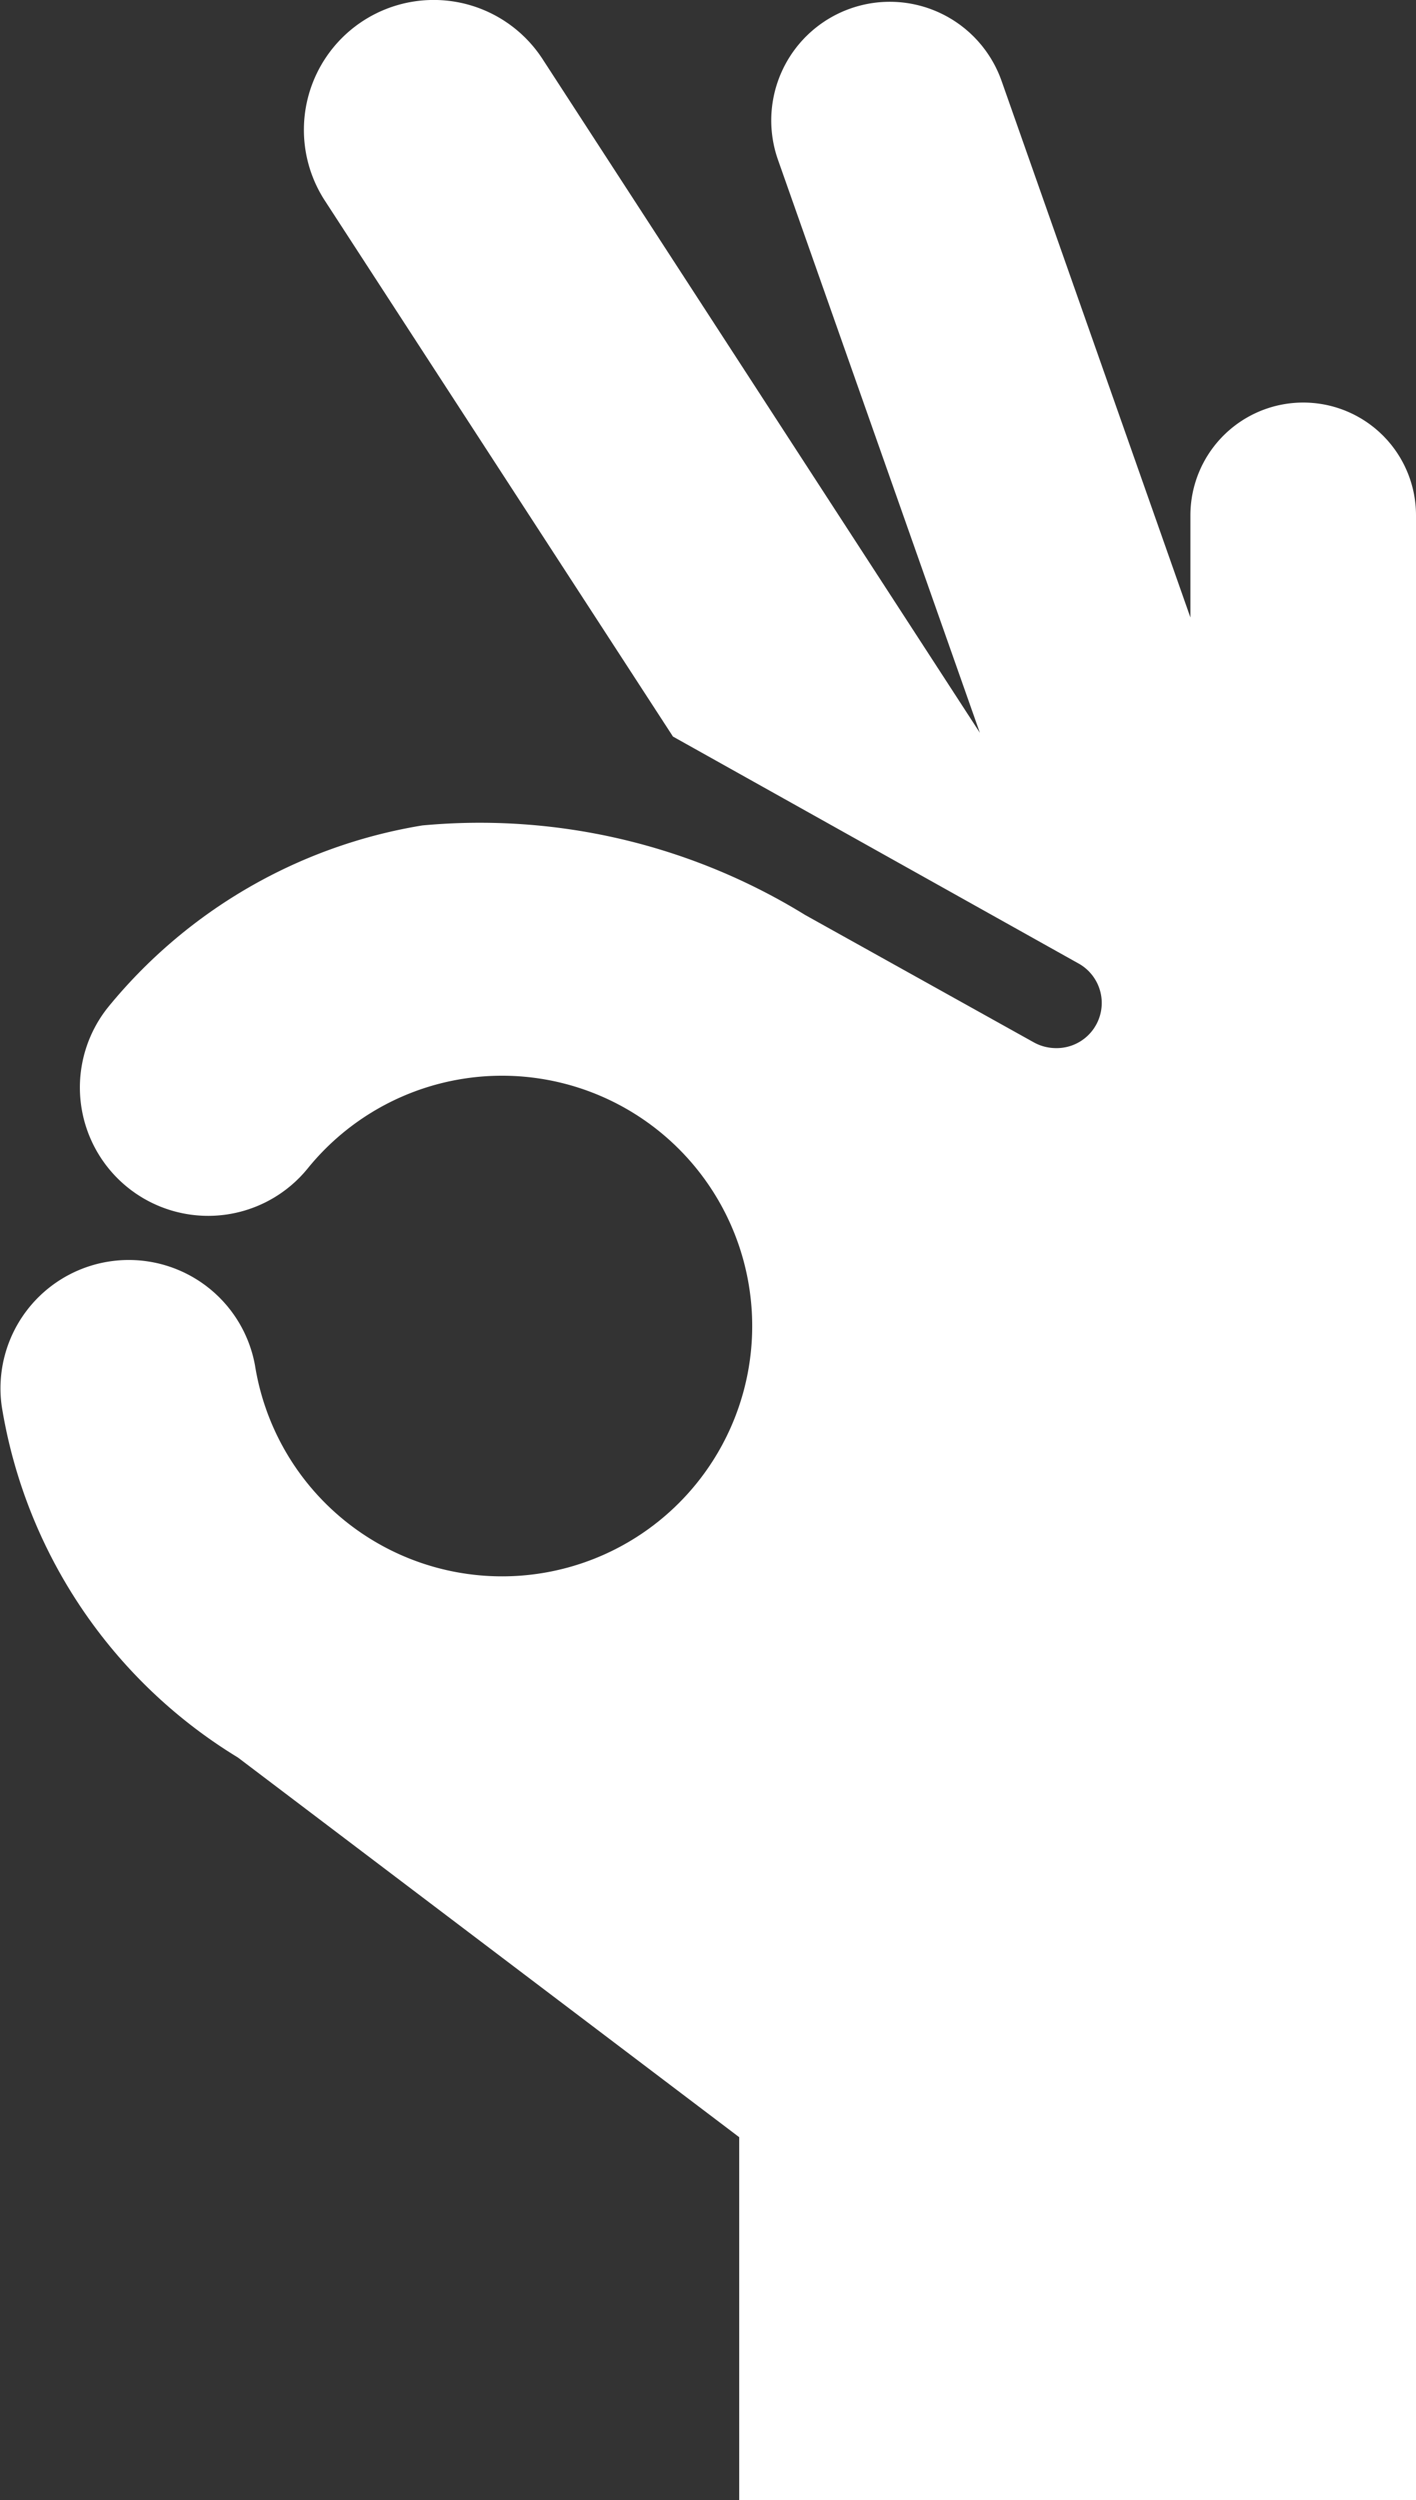
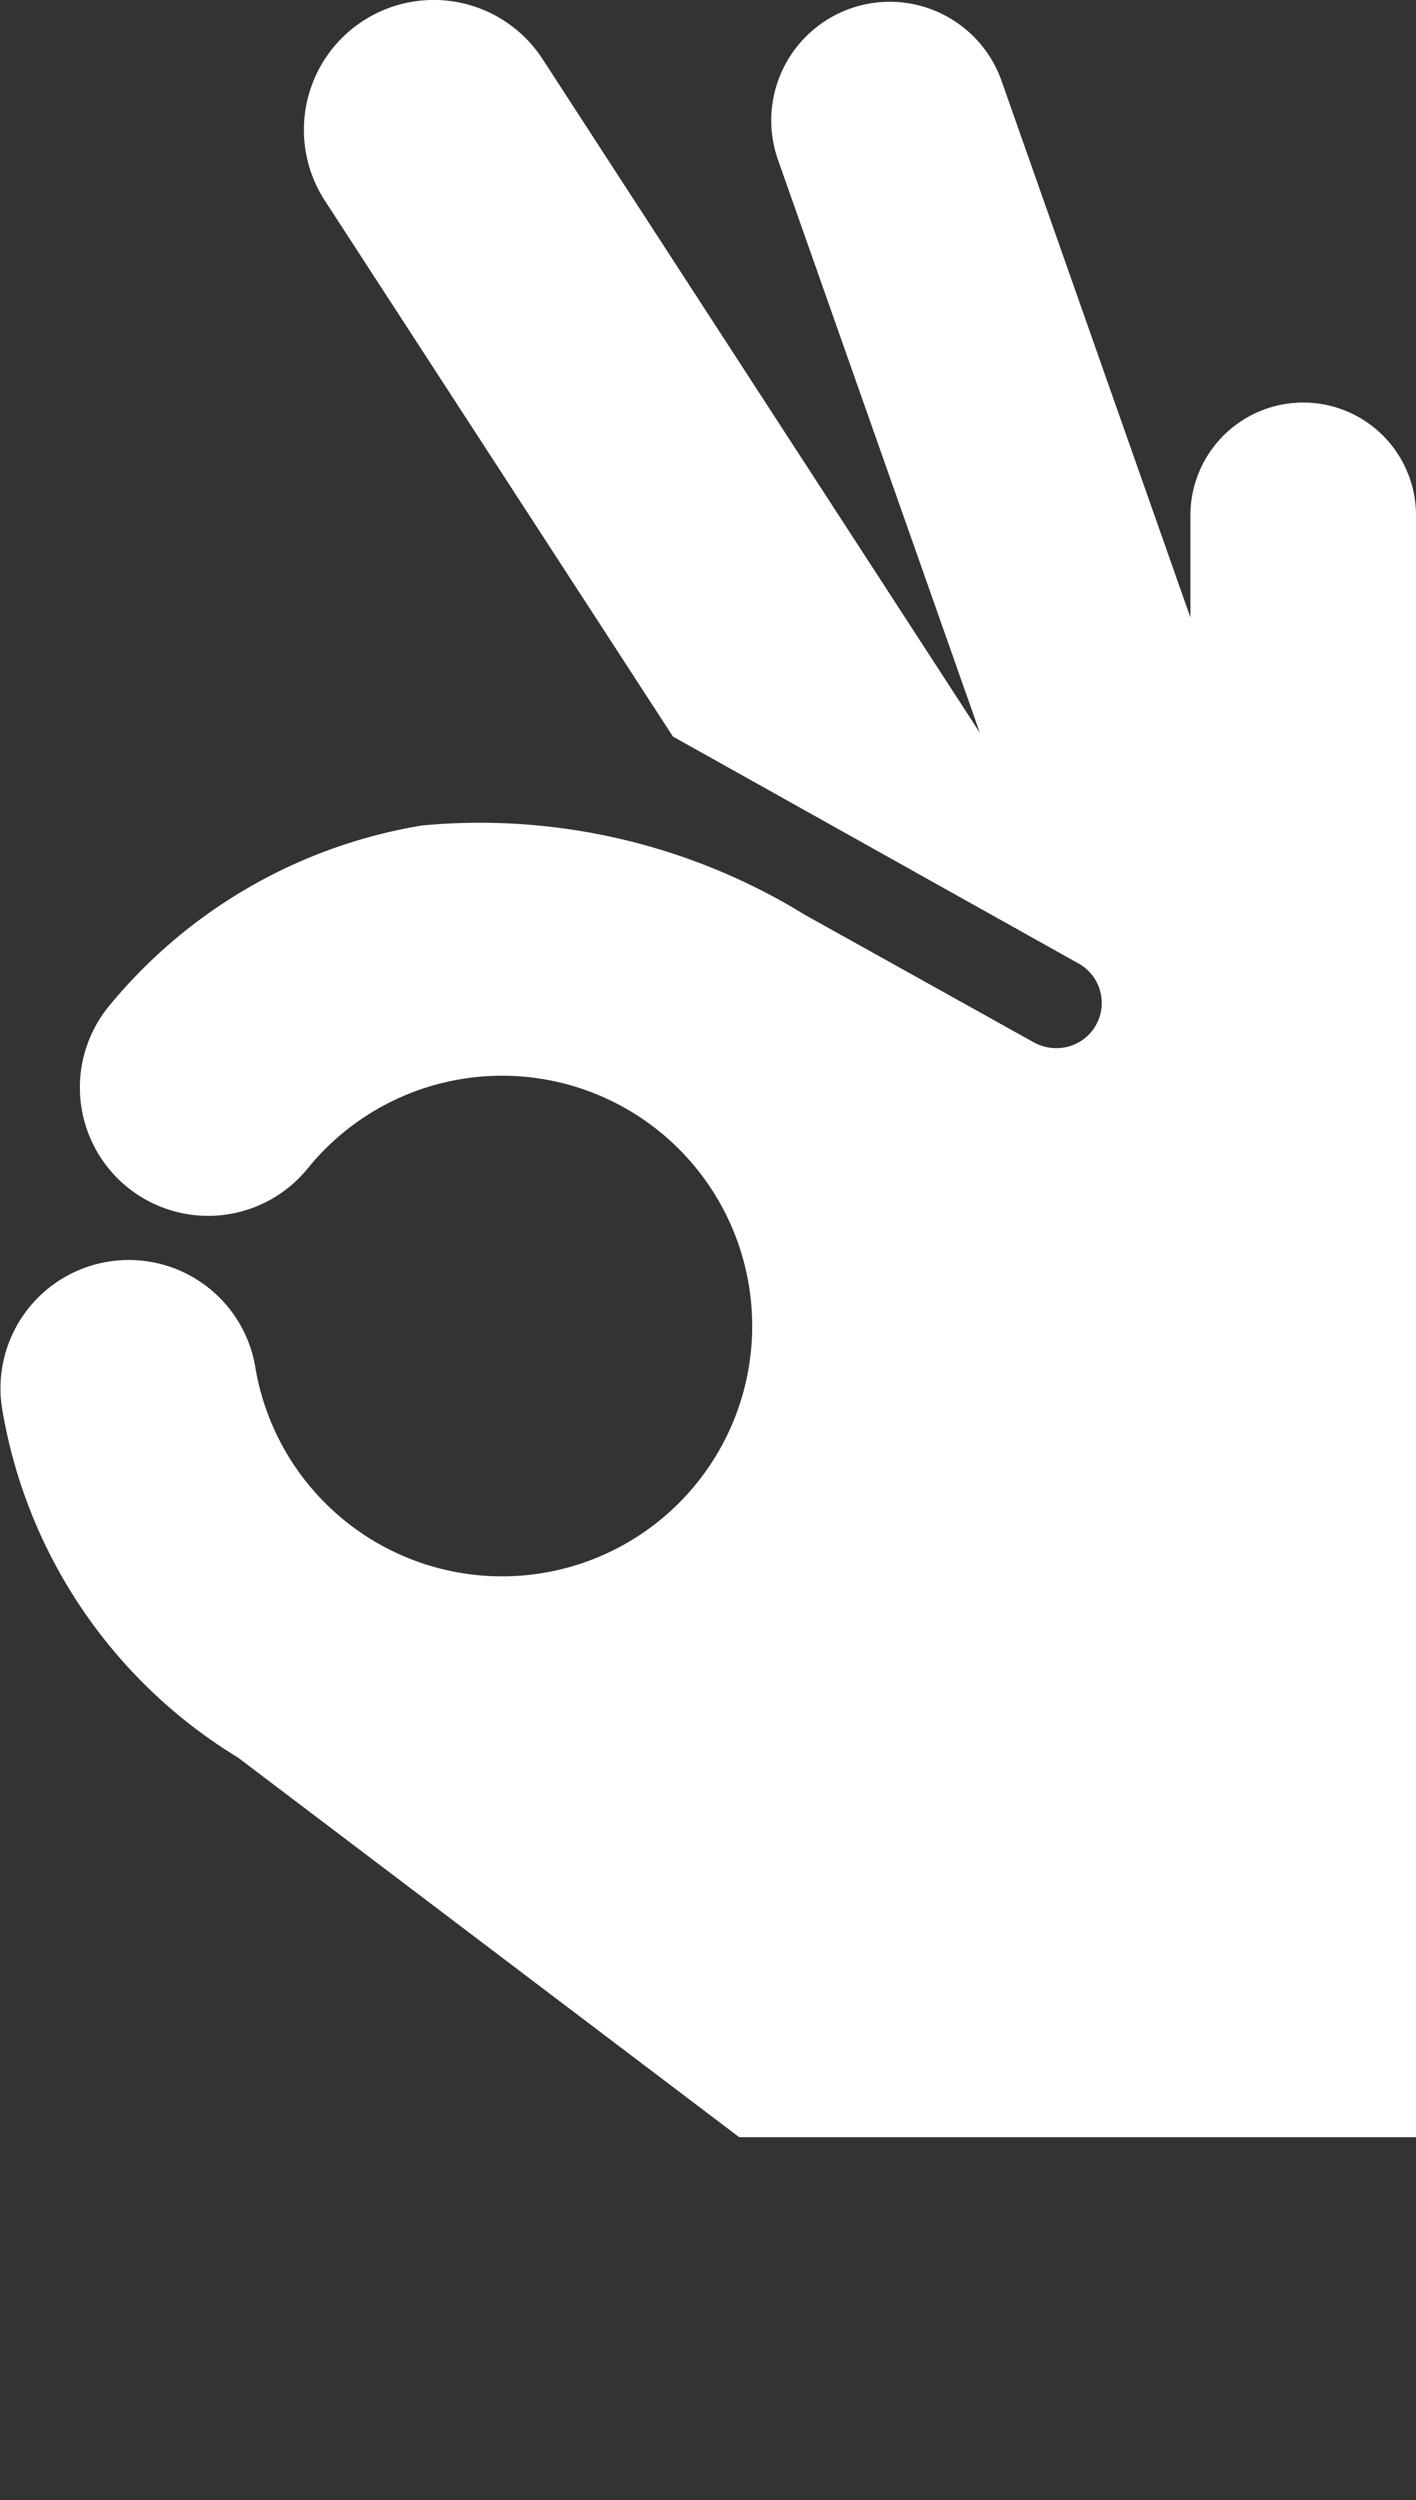
<svg xmlns="http://www.w3.org/2000/svg" width="20.01" height="35.308" viewBox="0 0 20.01 35.308">
  <rect x="0" y="0" width="20.01" height="35.308" fill="#333333" stroke="none" />
  <g id="facilitate_Industry_compliance" data-name="facilitate Industry compliance" transform="translate(-10.246 0.002)">
-     <path id="Path_48" data-name="Path 48" d="M28.662,5.683a1.594,1.594,0,0,0-1.594,1.594V8.718L24.4,1.142A1.674,1.674,0,1,0,21.24,2.255l2.853,8.092L17.913.832a1.834,1.834,0,0,0-3.076,2L19.756,10.4l5.723,3.2a.638.638,0,0,1-.312,1.2.652.652,0,0,1-.311-.081l-3.233-1.8a8.766,8.766,0,0,0-5.409-1.264,7.243,7.243,0,0,0-4.434,2.559,1.812,1.812,0,1,0,2.815,2.284,3.535,3.535,0,1,1-.745,2.785,1.813,1.813,0,0,0-3.58.571,7.137,7.137,0,0,0,3.338,4.964l7.084,5.362v5.131h9.564V7.276A1.593,1.593,0,0,0,28.662,5.683Z" transform="translate(0 0)" fill="#fff" />
+     <path id="Path_48" data-name="Path 48" d="M28.662,5.683a1.594,1.594,0,0,0-1.594,1.594V8.718L24.4,1.142A1.674,1.674,0,1,0,21.24,2.255l2.853,8.092L17.913.832a1.834,1.834,0,0,0-3.076,2L19.756,10.4l5.723,3.2a.638.638,0,0,1-.312,1.2.652.652,0,0,1-.311-.081l-3.233-1.8a8.766,8.766,0,0,0-5.409-1.264,7.243,7.243,0,0,0-4.434,2.559,1.812,1.812,0,1,0,2.815,2.284,3.535,3.535,0,1,1-.745,2.785,1.813,1.813,0,0,0-3.58.571,7.137,7.137,0,0,0,3.338,4.964l7.084,5.362h9.564V7.276A1.593,1.593,0,0,0,28.662,5.683Z" transform="translate(0 0)" fill="#fff" />
  </g>
</svg>